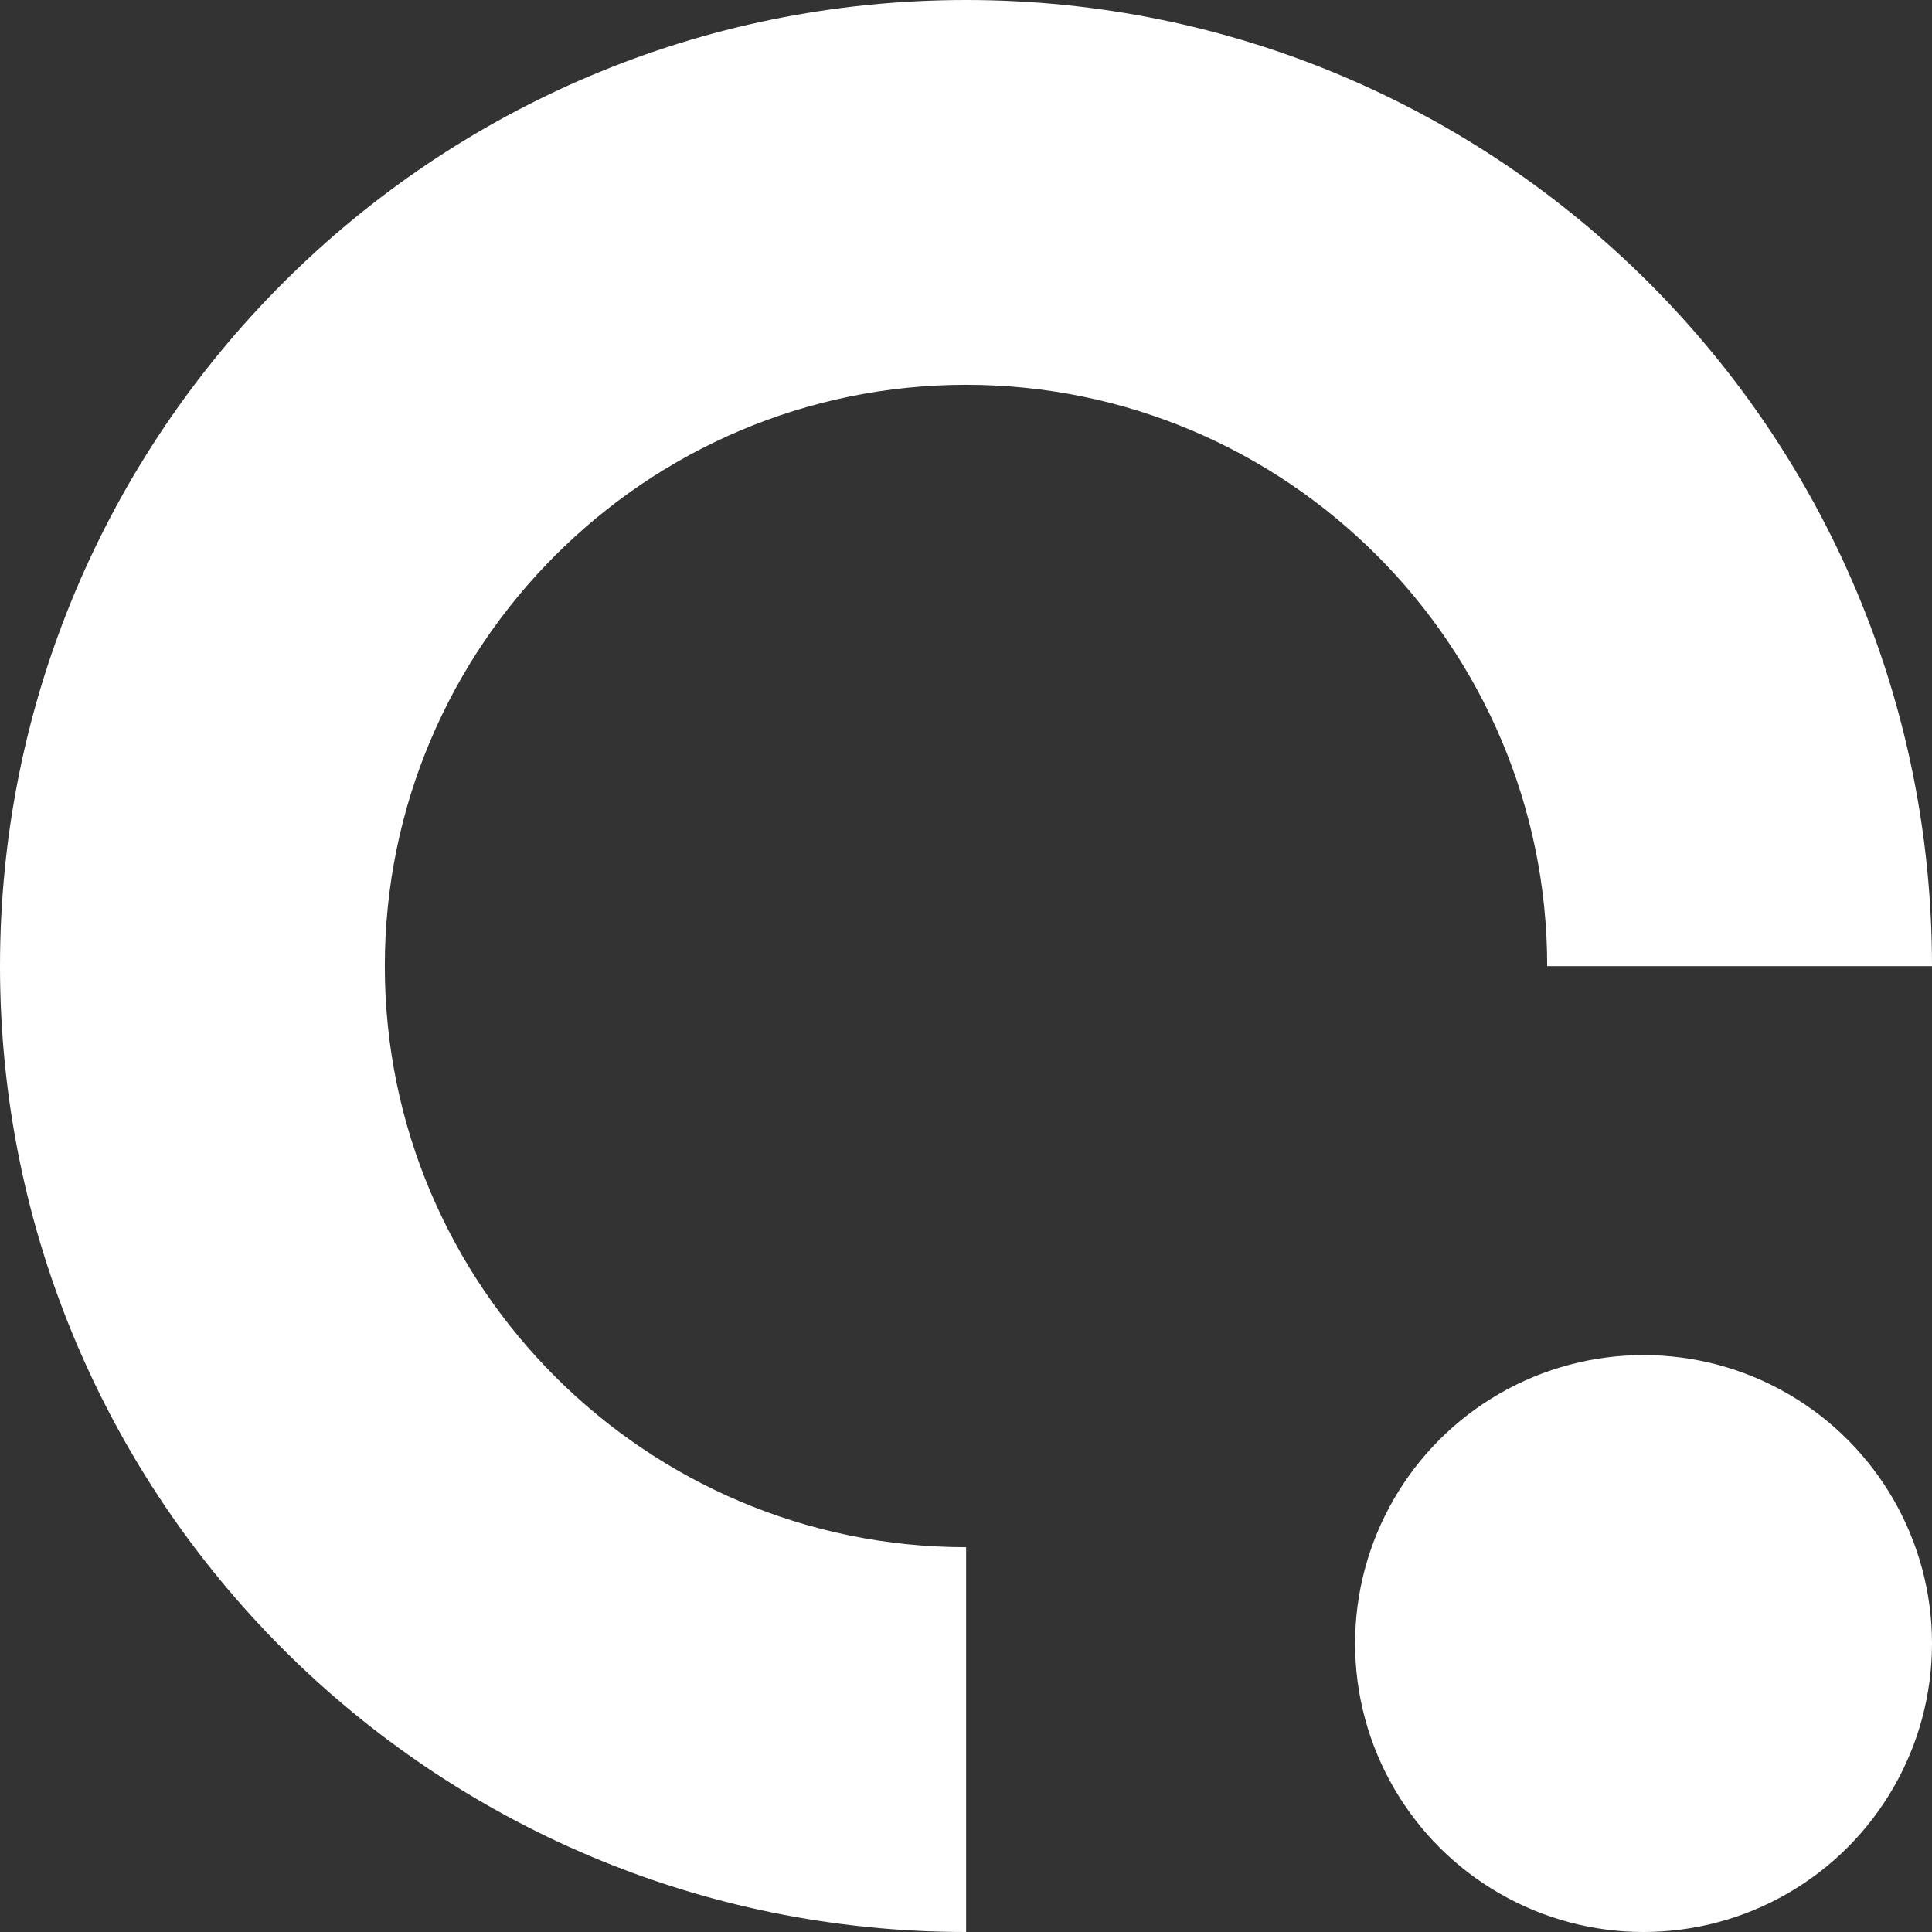
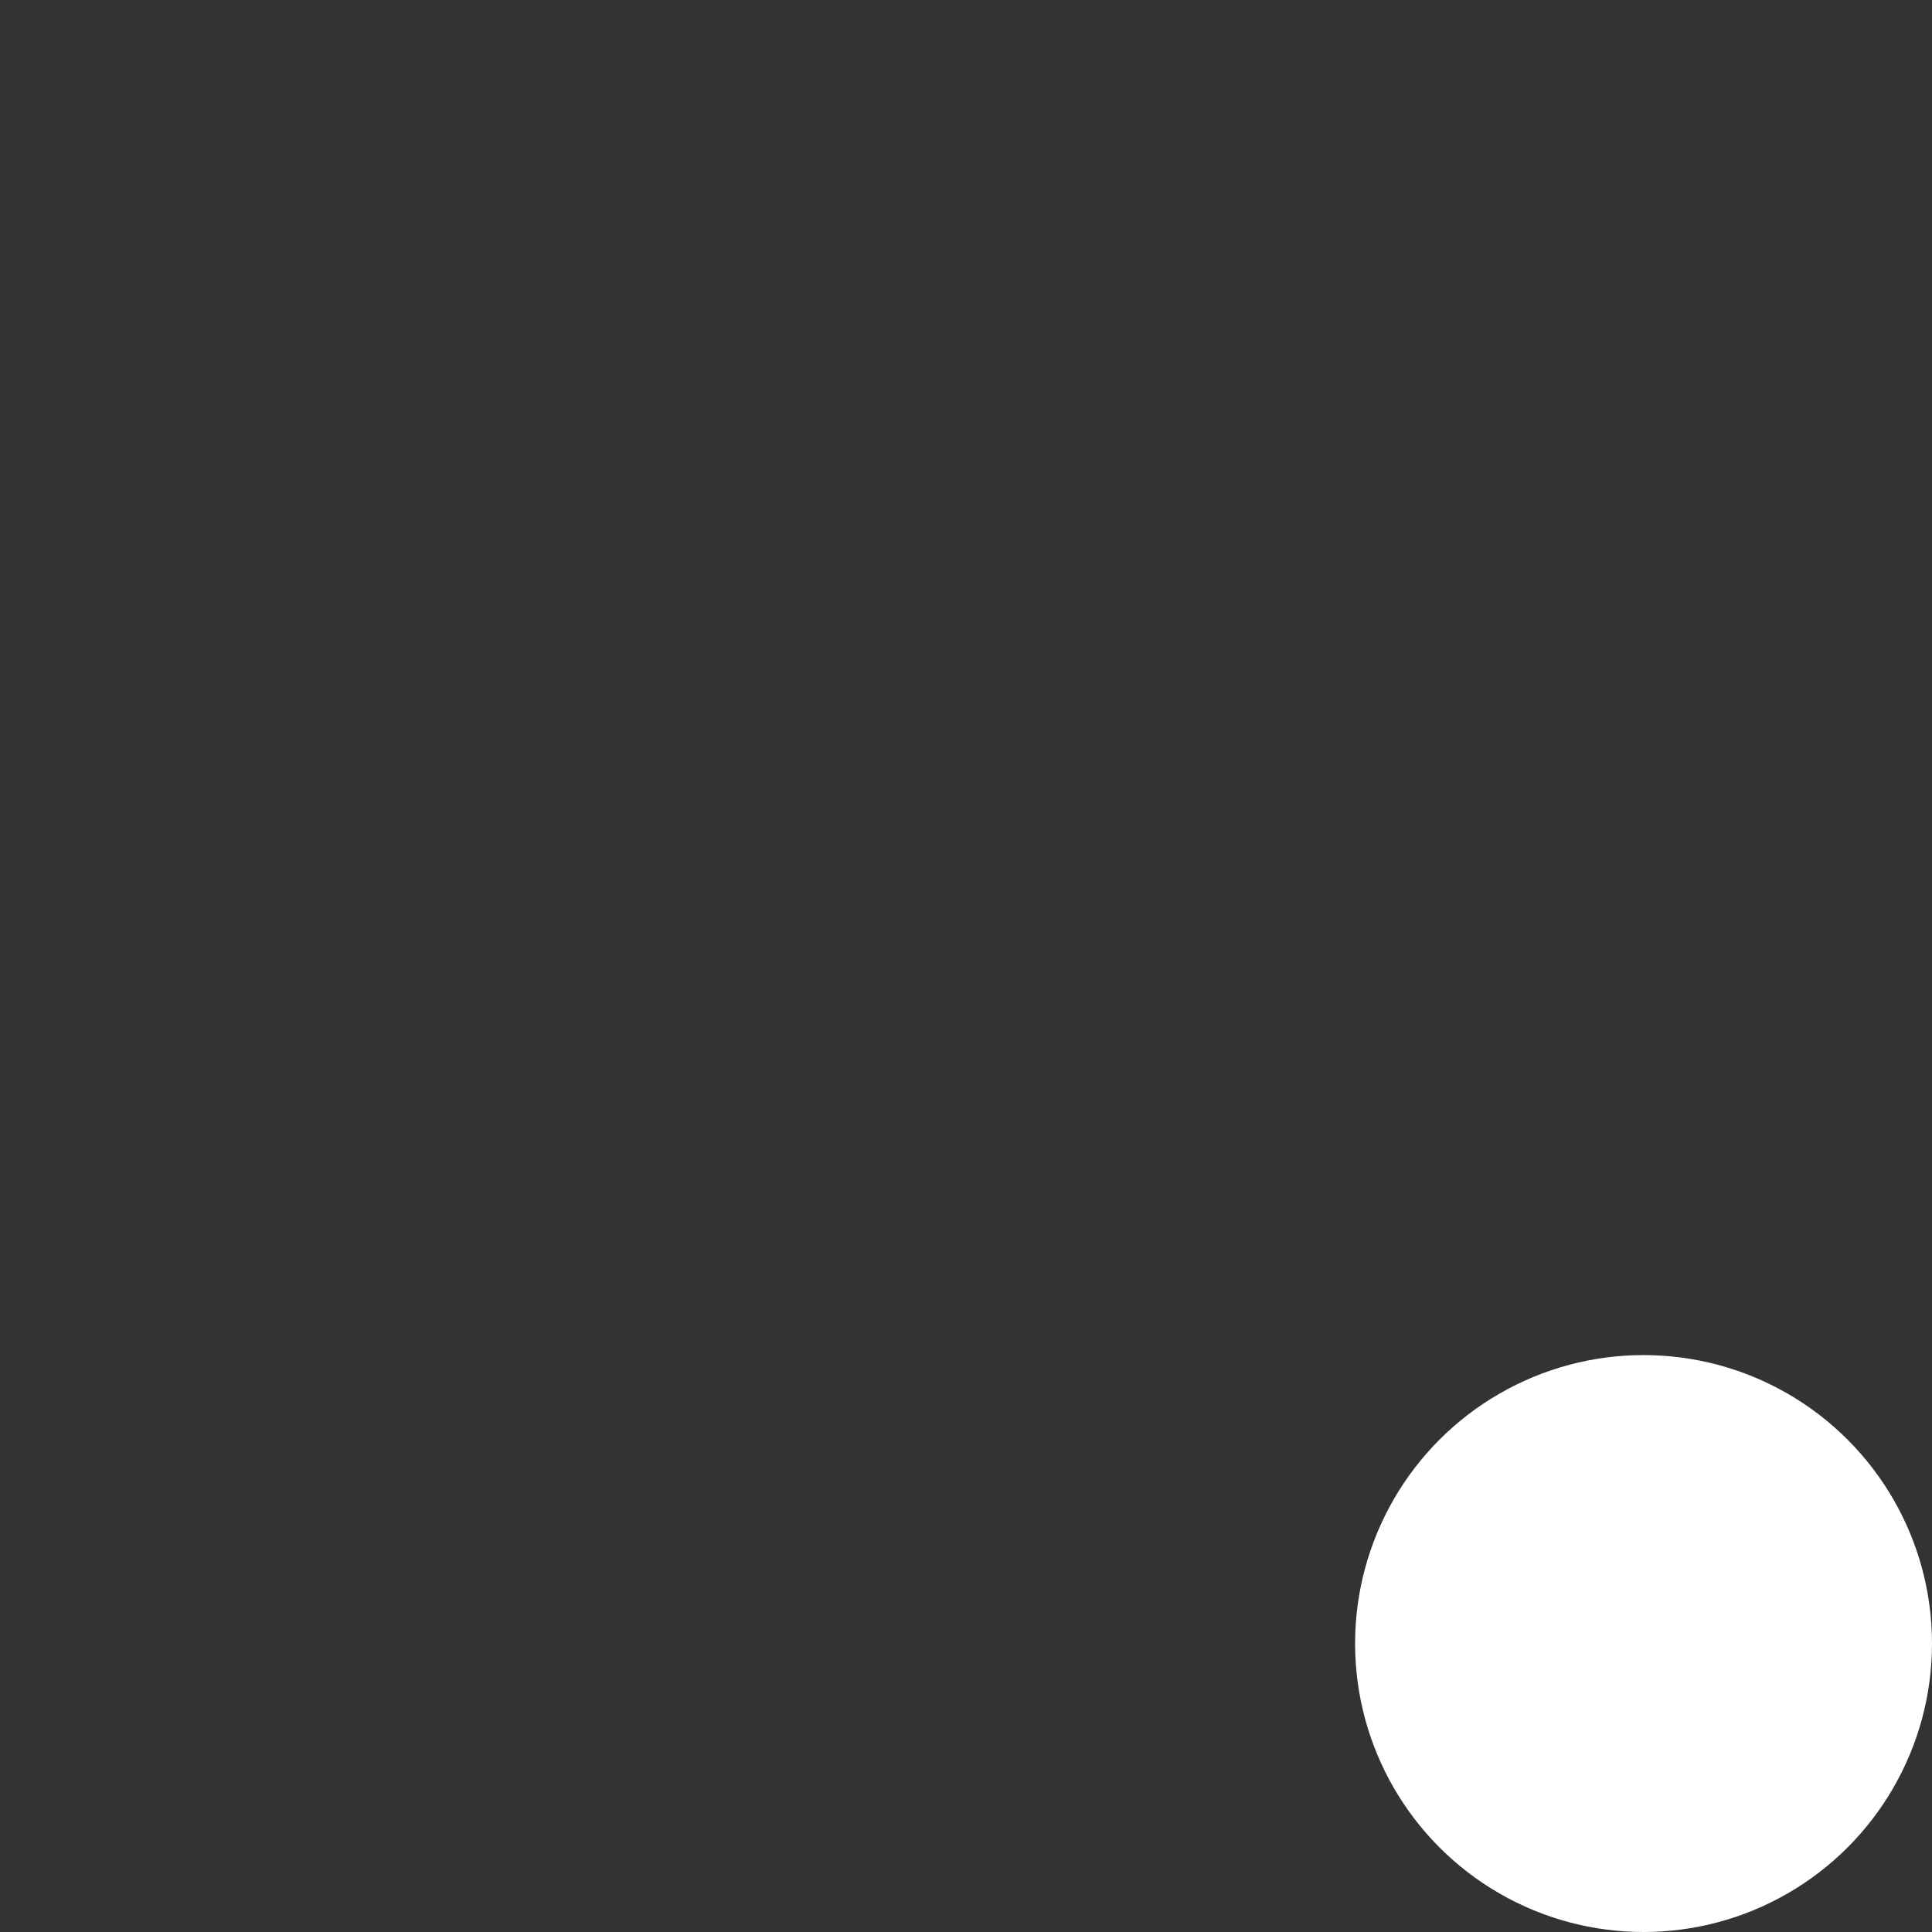
<svg xmlns="http://www.w3.org/2000/svg" viewBox="0 0 114.256 114.256">
  <rect x="0" y="0" width="114.256" height="114.256" fill="#333333" stroke="none" />
  <defs>
    <style>.d{fill:#fff;}</style>
  </defs>
  <g id="a" />
  <g id="b">
    <g id="c">
      <g>
-         <path class="d" d="M57.135,0C25.579,0,0,25.579,0,57.136c0,31.541,25.579,57.12,57.135,57.12v-22.757c-18.949,0-34.378-15.414-34.378-34.363,0-18.949,15.429-34.379,34.378-34.379,18.949,0,34.364,15.429,34.364,34.379h22.757C114.256,25.579,88.677,0,57.135,0Z" />
        <circle class="d" cx="97.197" cy="97.197" r="17.059" />
      </g>
    </g>
  </g>
</svg>